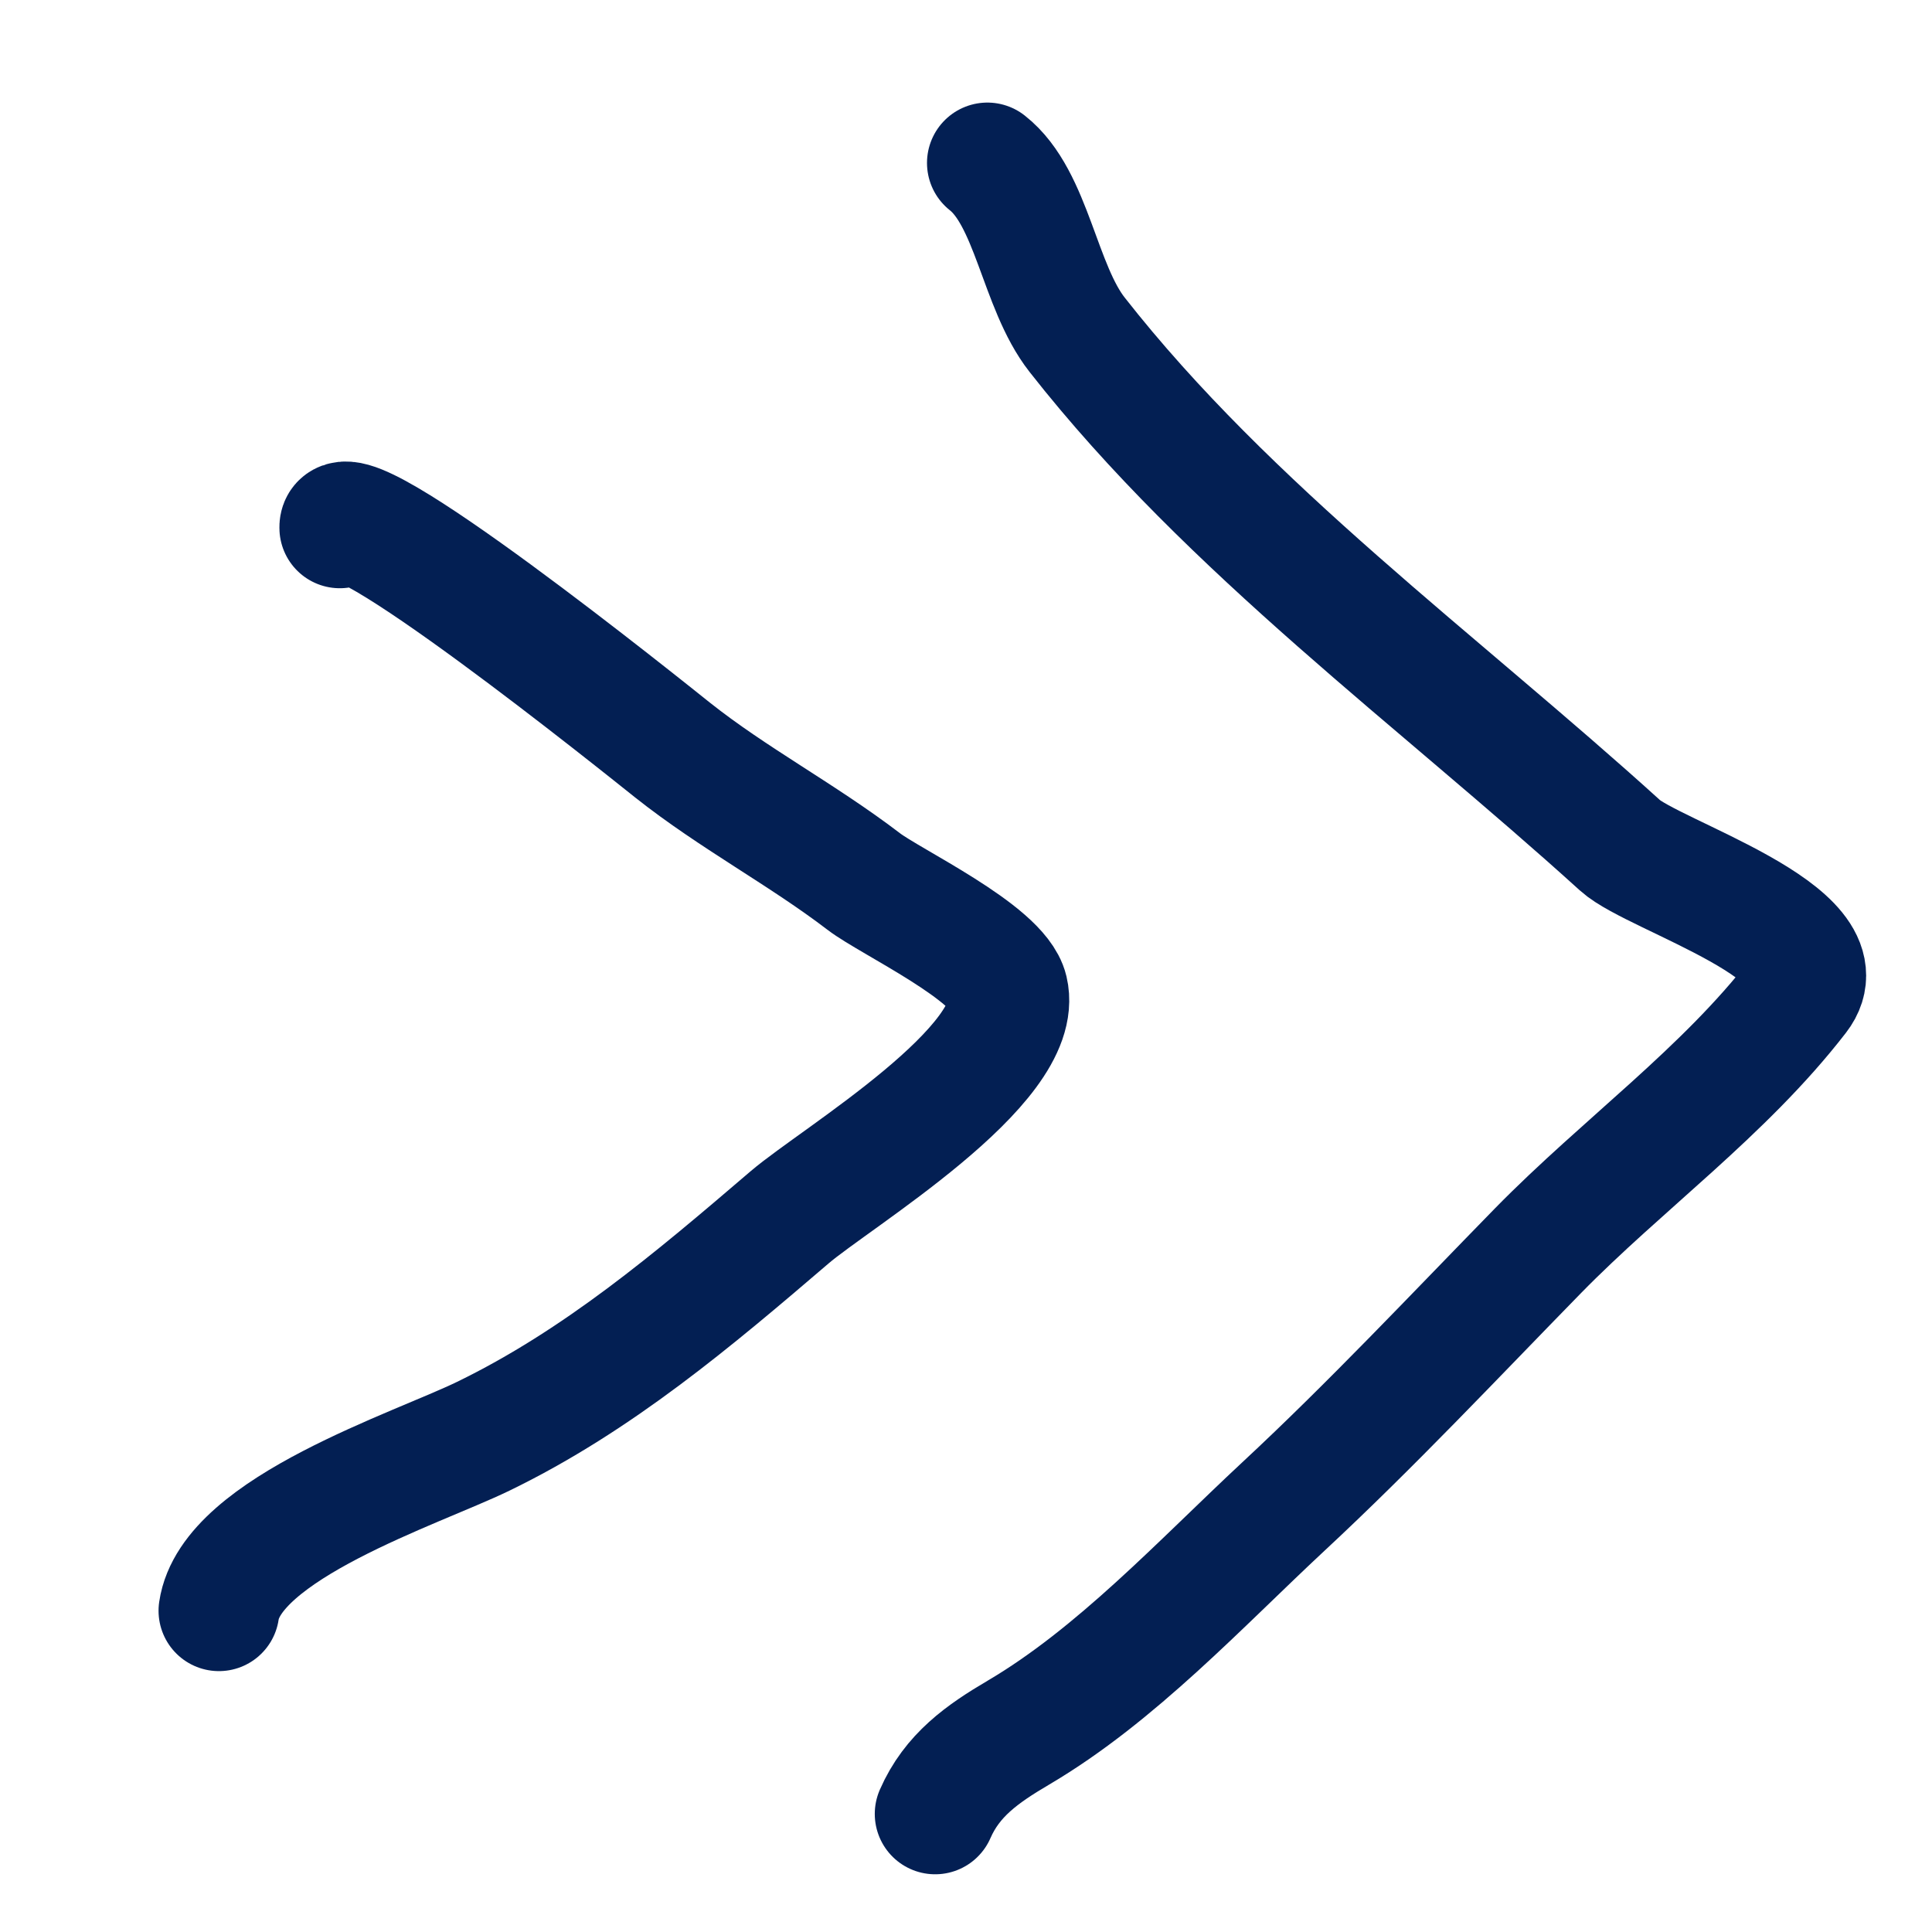
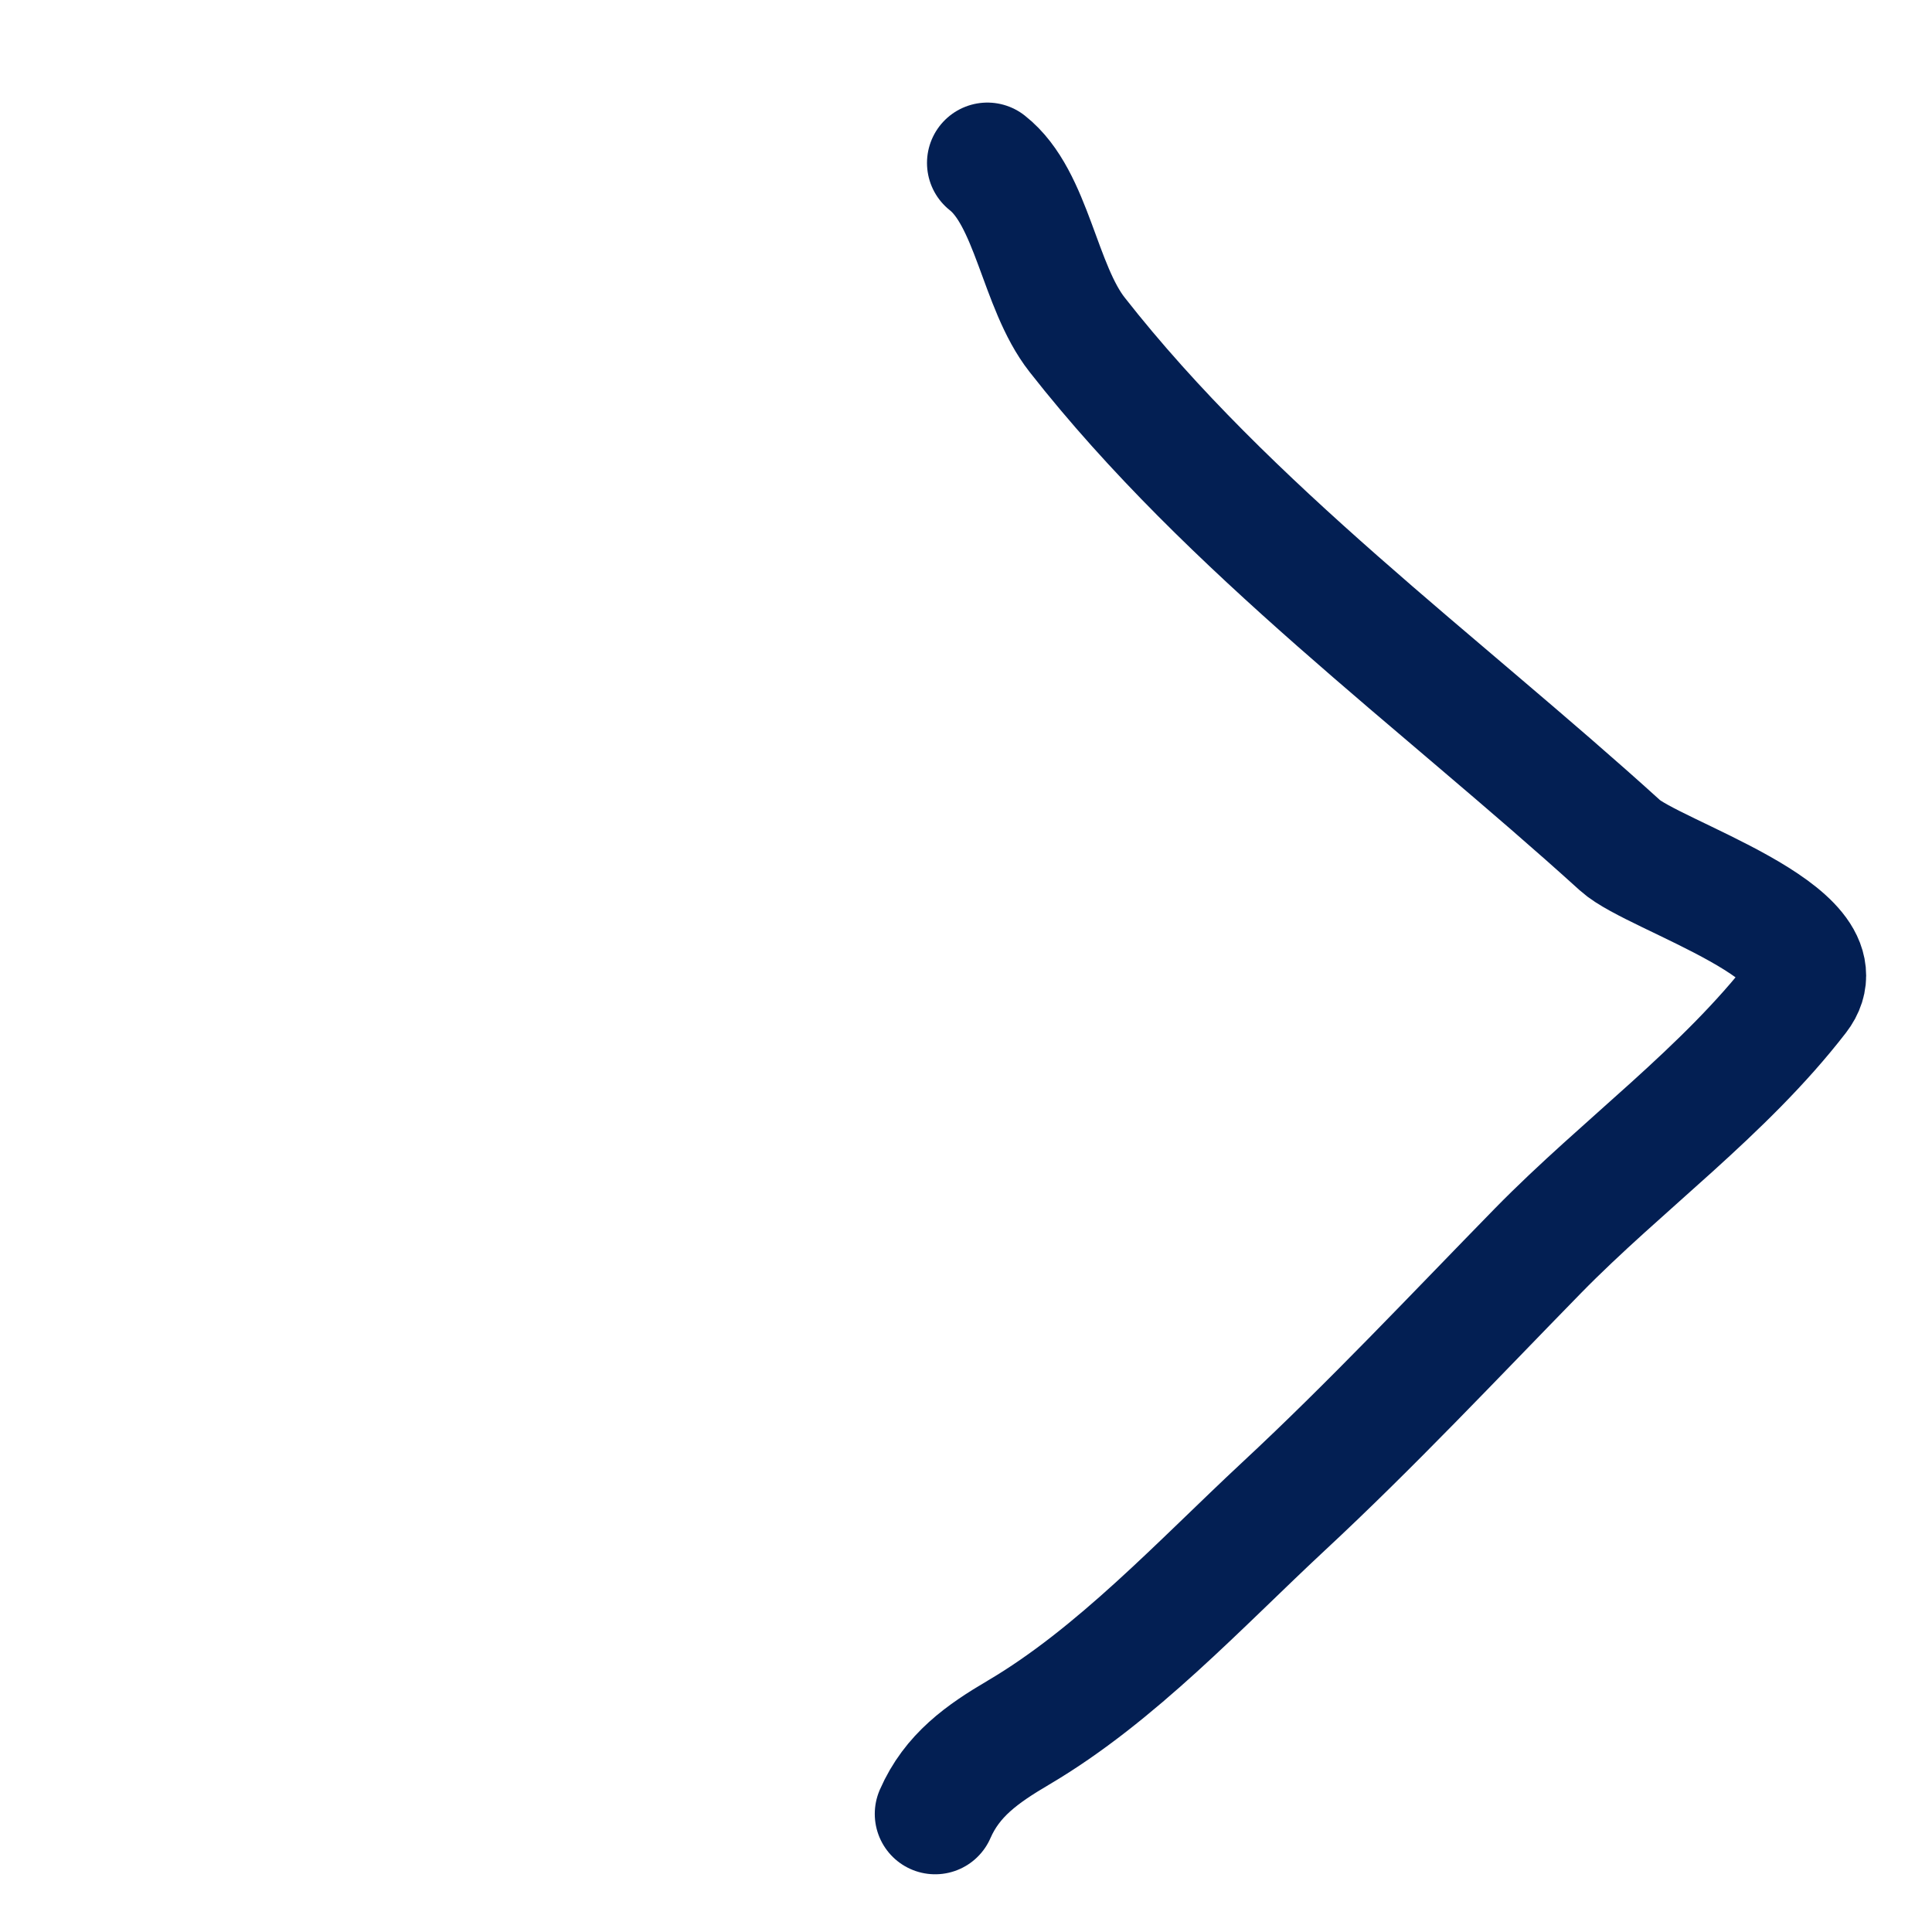
<svg xmlns="http://www.w3.org/2000/svg" width="32" height="32" viewBox="0 0 32 32" fill="none">
  <path d="M16.354 2.699C17.096 3.283 17.212 4.744 17.841 5.545C20.365 8.764 23.82 11.269 26.834 14.003C27.385 14.504 30.578 15.466 29.783 16.495C28.555 18.085 26.87 19.29 25.474 20.716C24.088 22.134 22.71 23.602 21.259 24.951C19.882 26.233 18.489 27.743 16.866 28.699C16.268 29.051 15.769 29.403 15.489 30.044" stroke="#031F53" stroke-width="2" stroke-linecap="round" />
-   <path d="M5.628 8.743C5.587 7.961 10.699 12.073 11.14 12.424C12.14 13.218 13.289 13.823 14.308 14.602C14.746 14.937 16.544 15.782 16.691 16.402C16.983 17.635 13.839 19.511 13.078 20.163C11.485 21.527 9.907 22.864 8.006 23.788C6.895 24.328 3.825 25.313 3.626 26.679" stroke="#031F53" stroke-width="2" stroke-linecap="round" />
</svg>